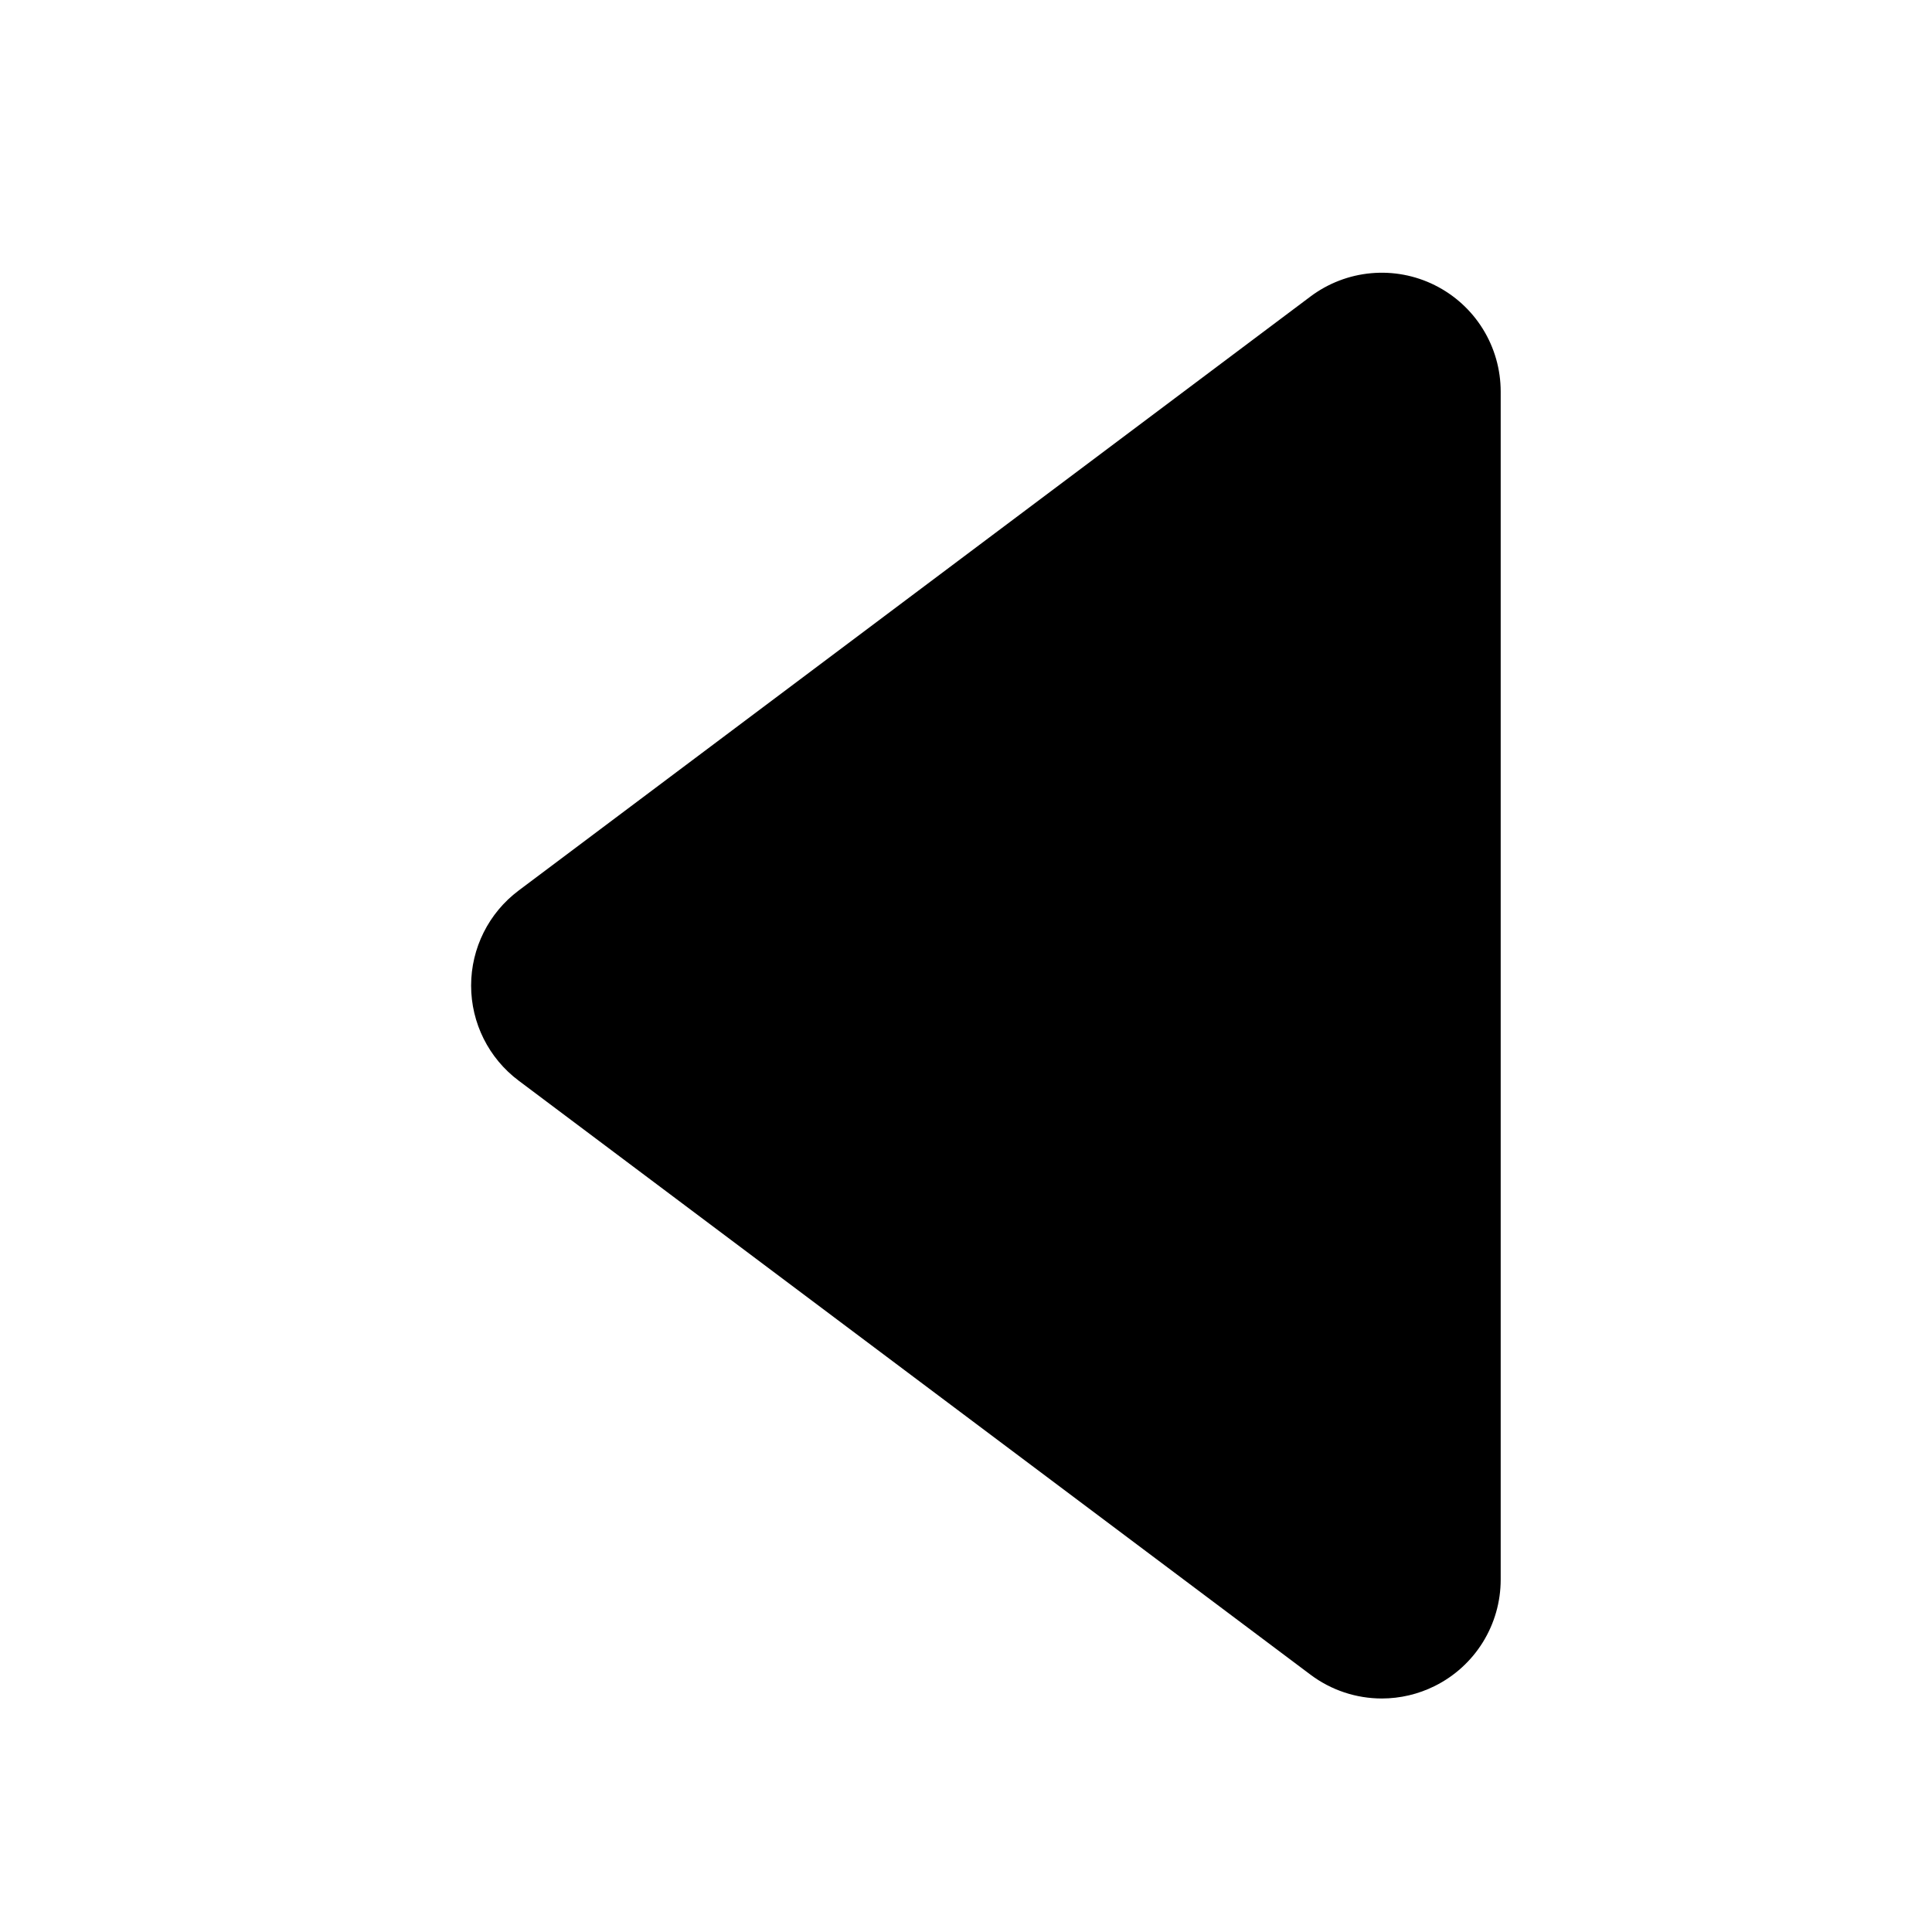
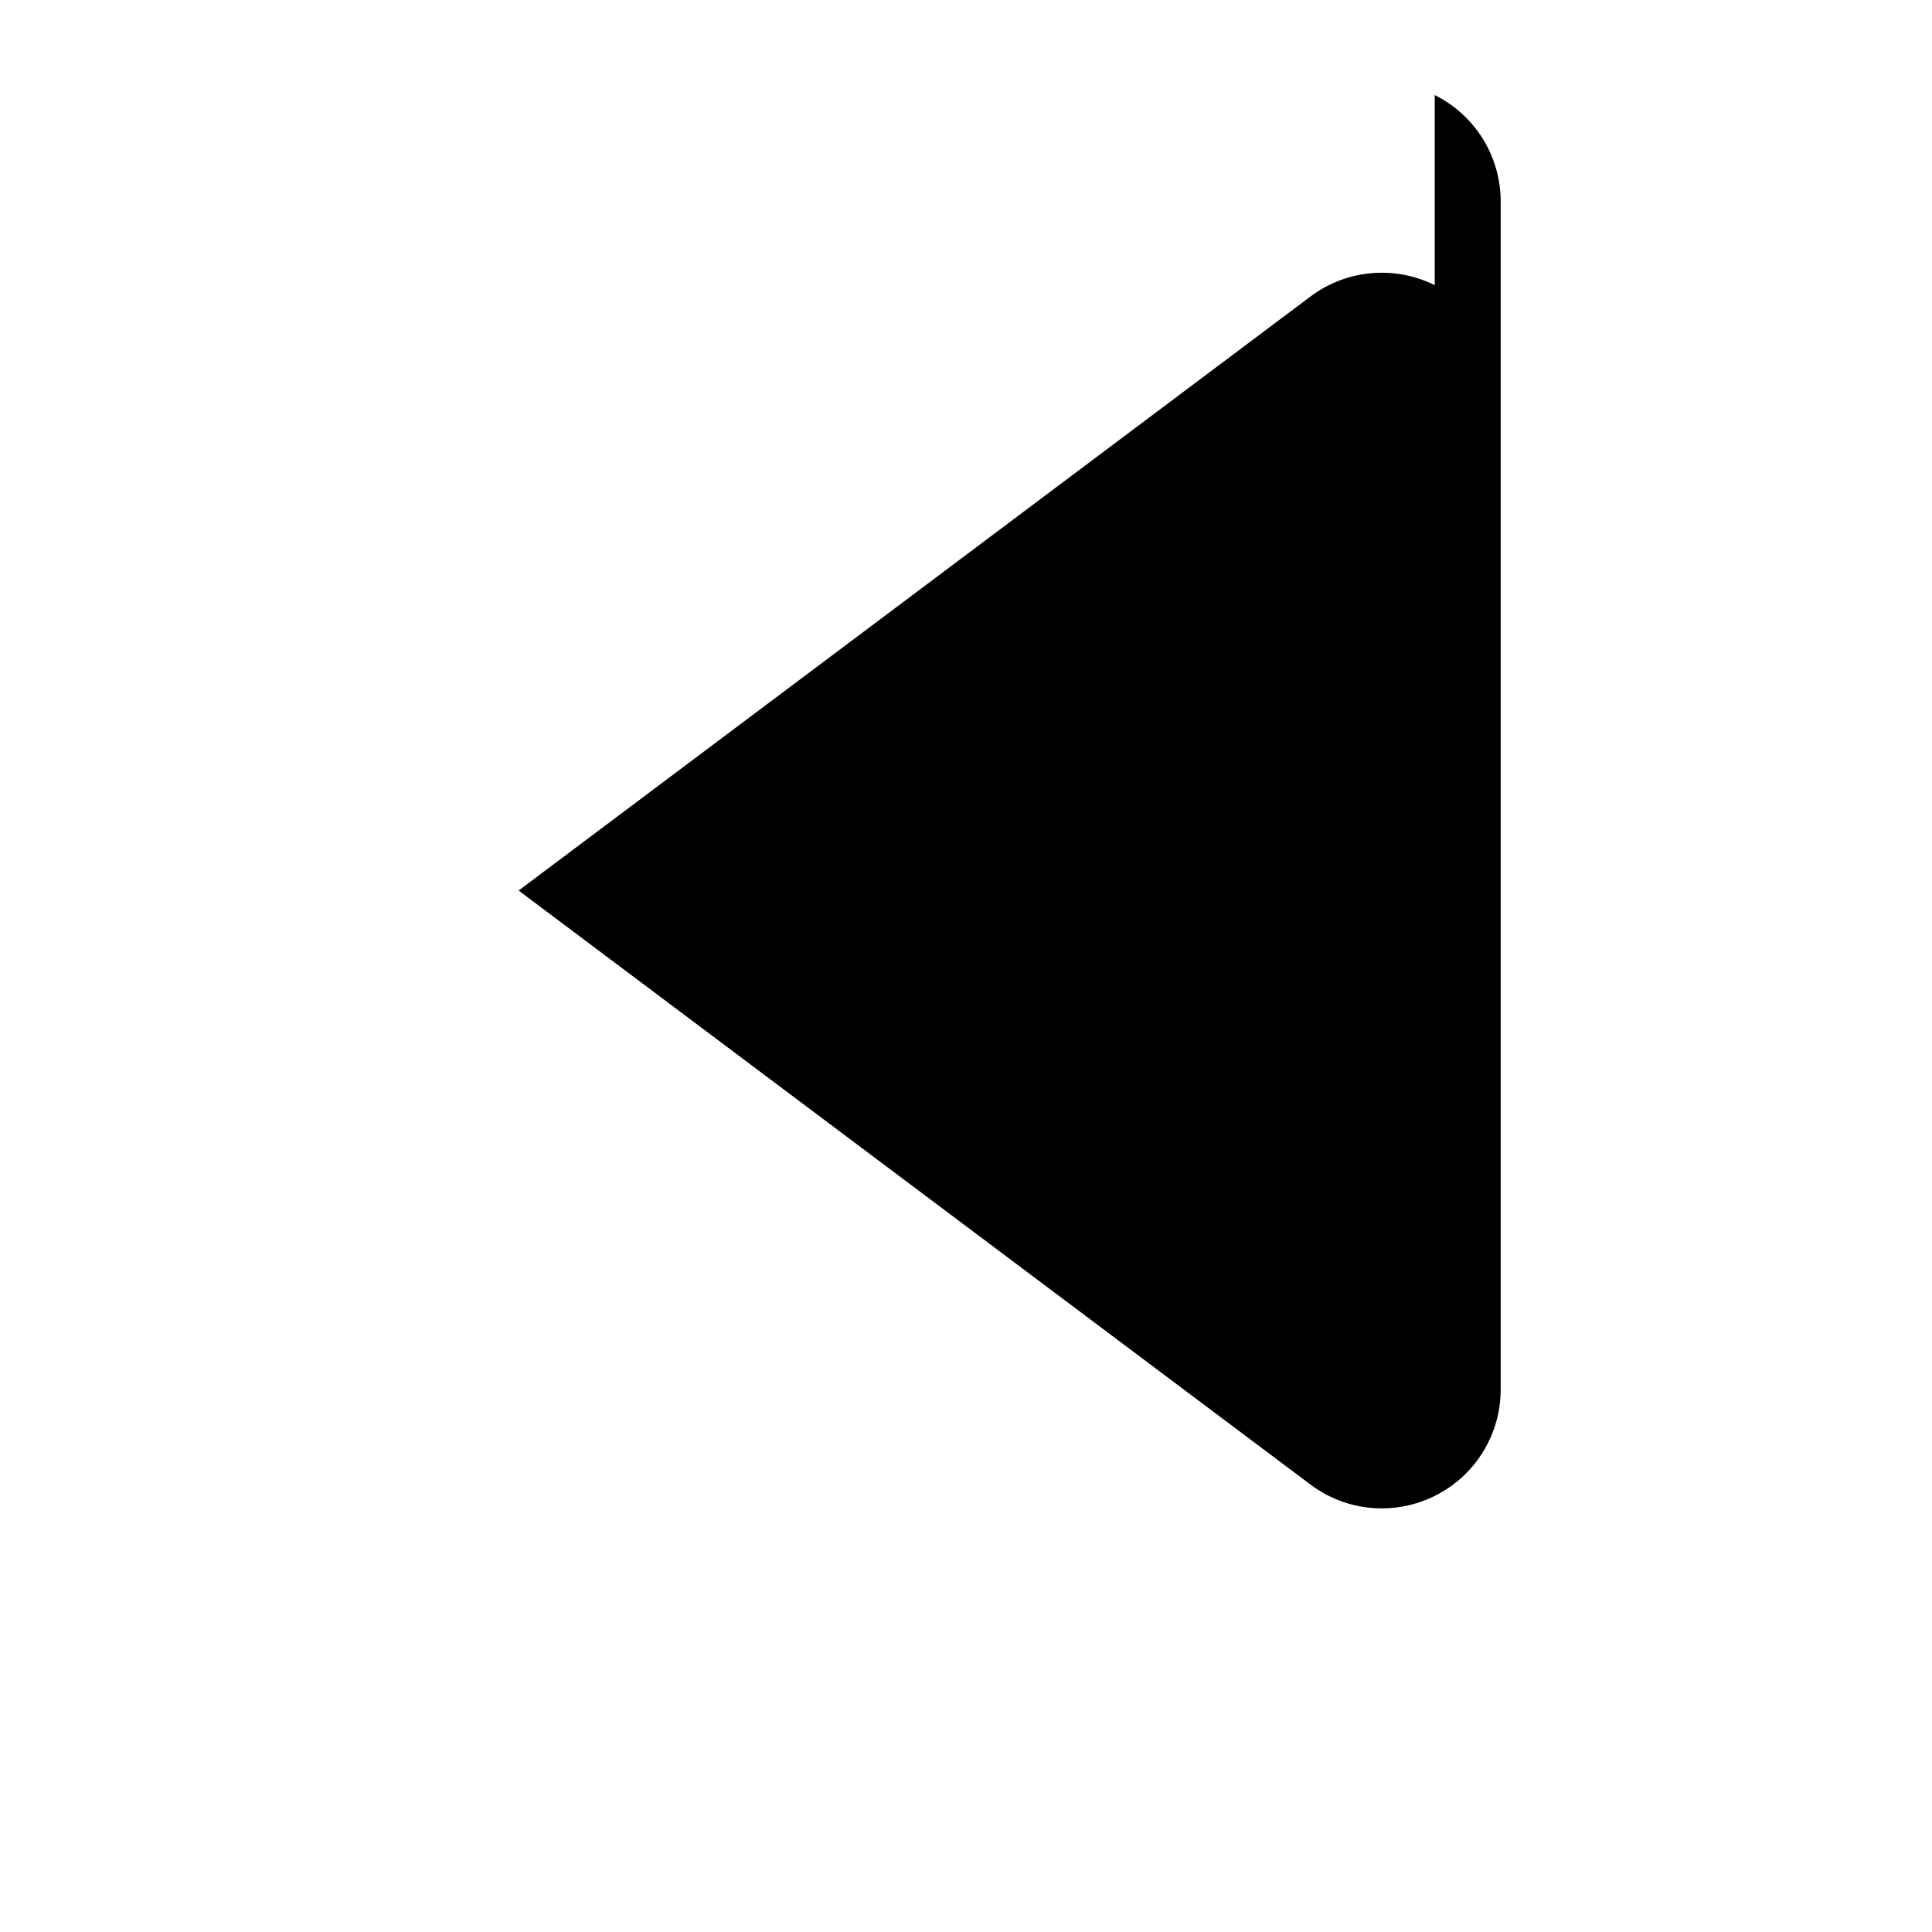
<svg xmlns="http://www.w3.org/2000/svg" fill="#000000" width="800px" height="800px" version="1.1" viewBox="144 144 512 512">
-   <path d="m524.22 219.57c-5.223-2.598-11.066-3.695-16.875-3.164-5.812 0.527-11.359 2.66-16.031 6.156l-209.87 157.44c-7.93 5.945-12.594 15.277-12.594 25.191 0 9.91 4.664 19.242 12.594 25.188l209.87 157.44c5.453 4.09 12.082 6.297 18.895 6.297 4.863-0.004 9.66-1.137 14.012-3.305 5.246-2.606 9.66-6.625 12.75-11.605 3.086-4.977 4.723-10.719 4.727-16.578v-314.88 0.004c-0.004-5.859-1.641-11.598-4.727-16.578-3.09-4.981-7.504-8.996-12.75-11.605z" />
+   <path d="m524.22 219.57c-5.223-2.598-11.066-3.695-16.875-3.164-5.812 0.527-11.359 2.66-16.031 6.156l-209.87 157.44l209.87 157.44c5.453 4.09 12.082 6.297 18.895 6.297 4.863-0.004 9.66-1.137 14.012-3.305 5.246-2.606 9.66-6.625 12.75-11.605 3.086-4.977 4.723-10.719 4.727-16.578v-314.88 0.004c-0.004-5.859-1.641-11.598-4.727-16.578-3.09-4.981-7.504-8.996-12.75-11.605z" />
</svg>